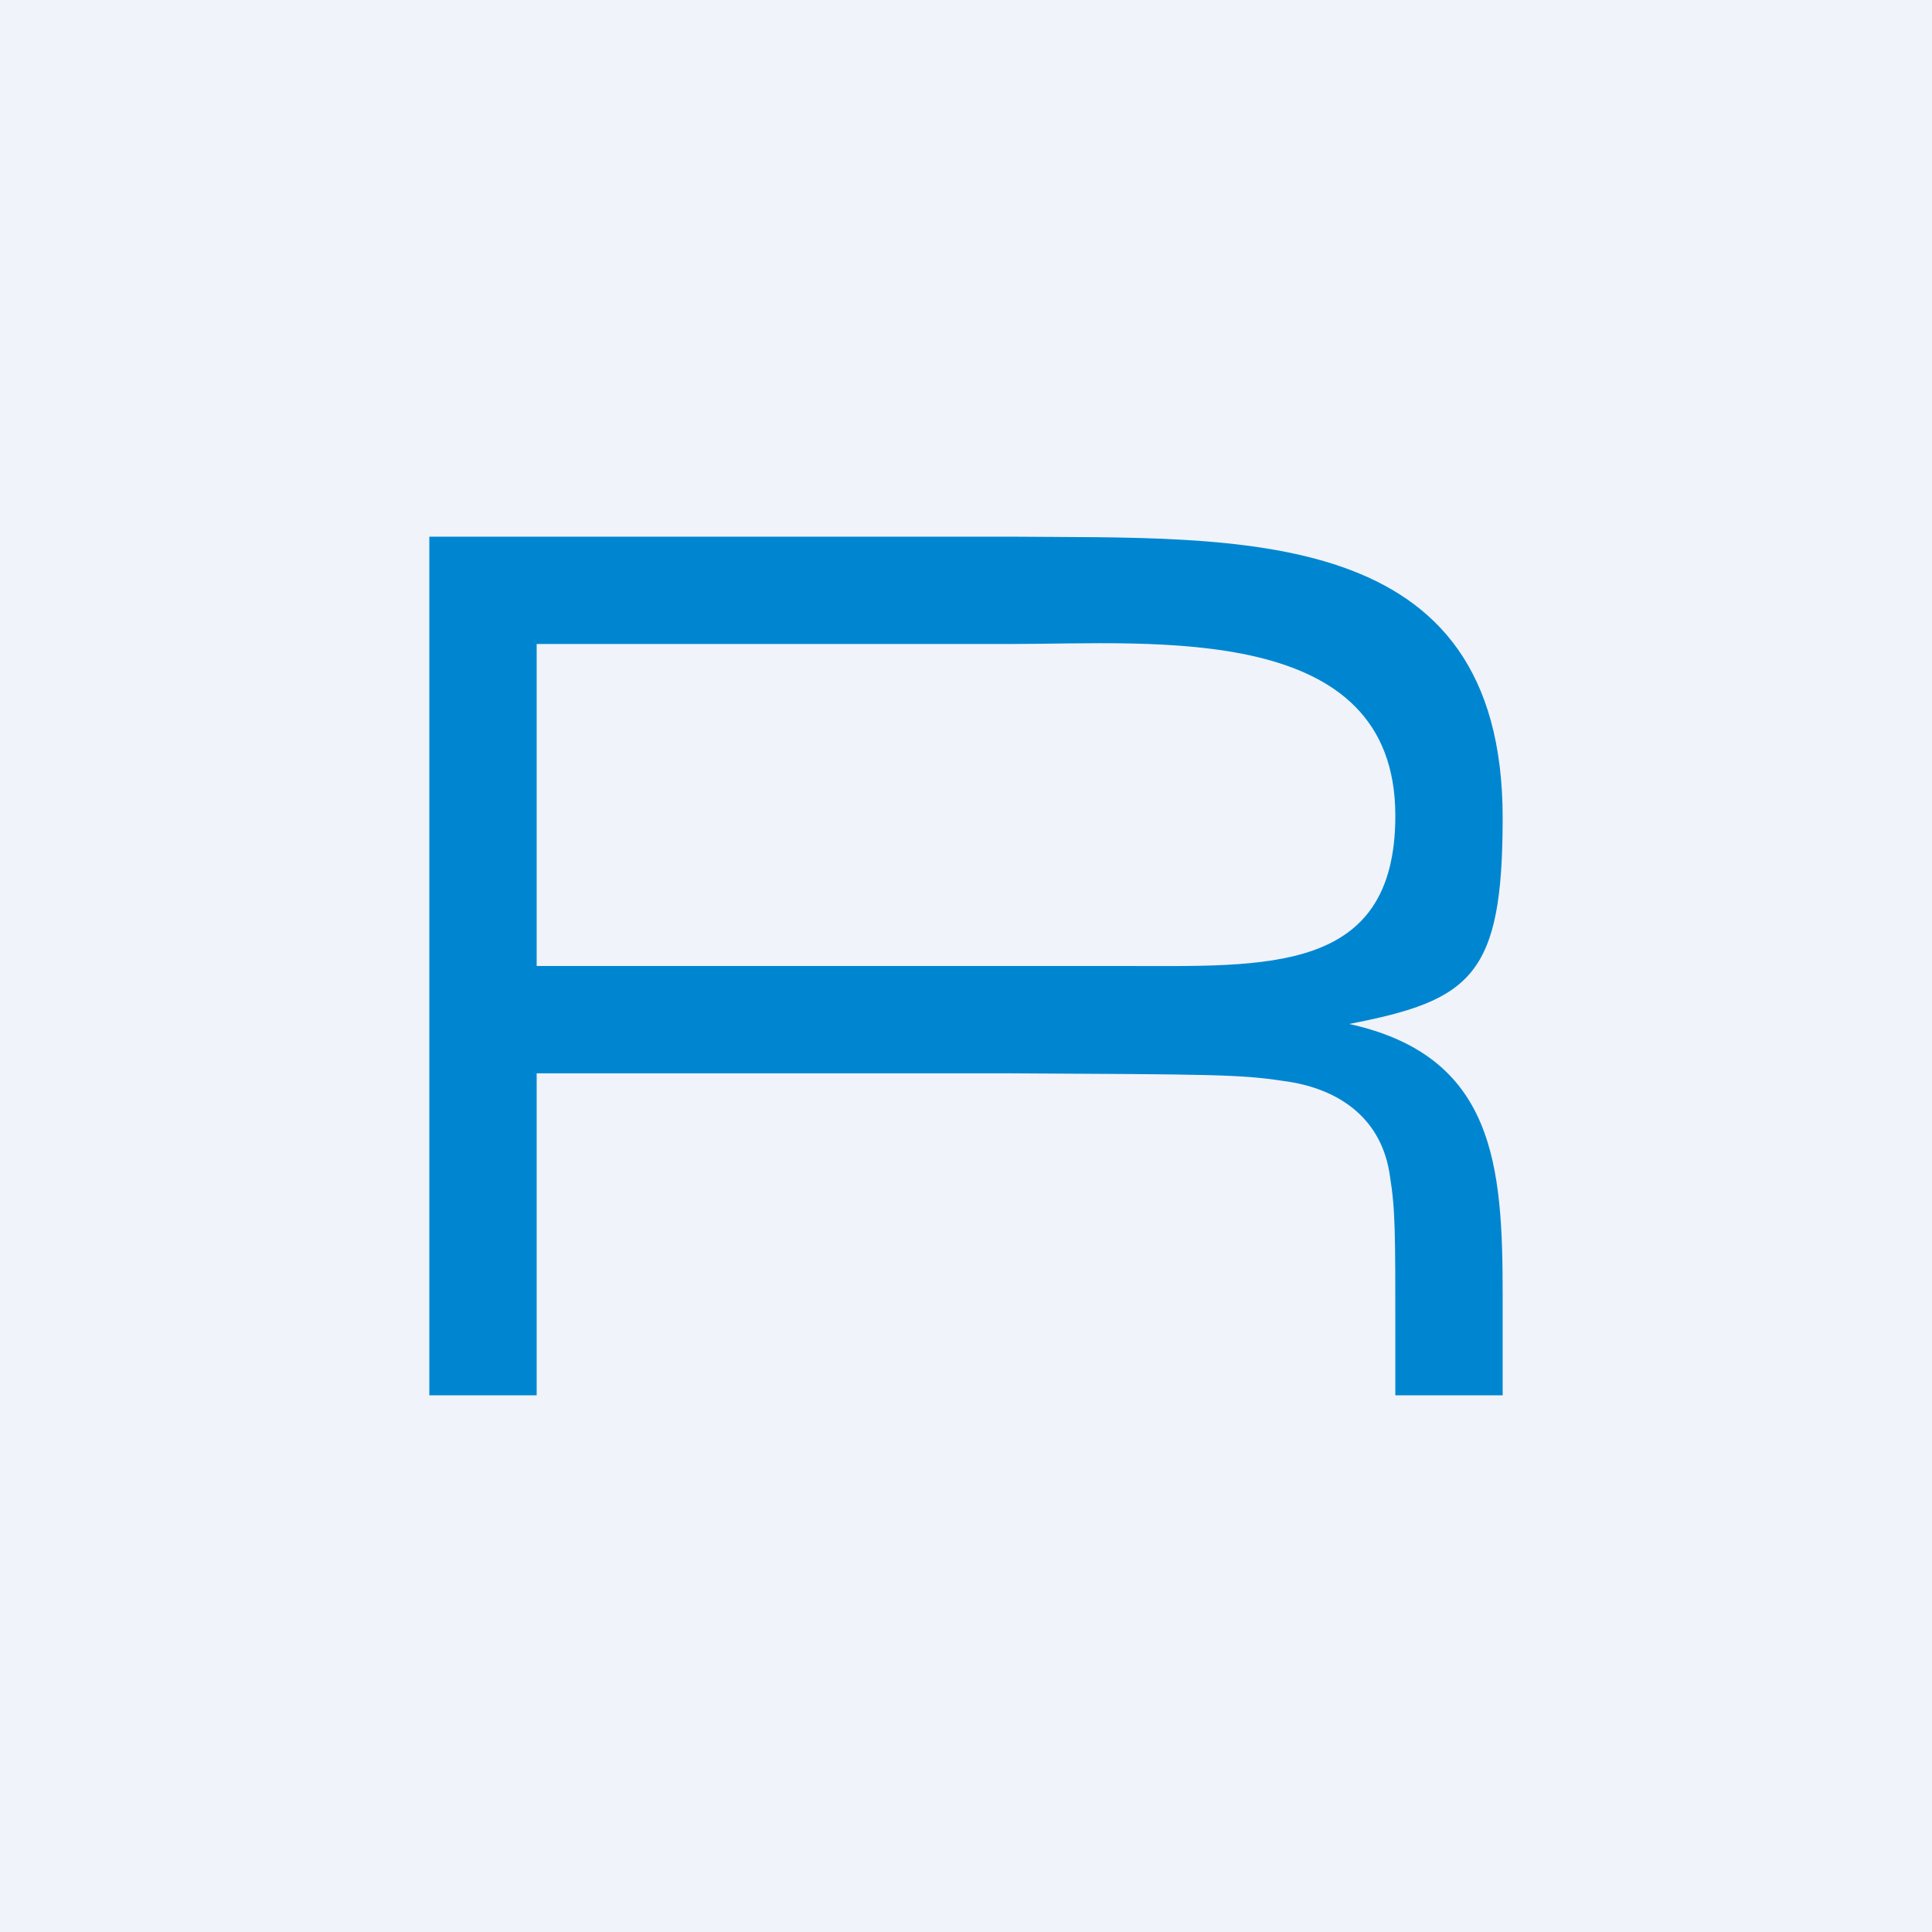
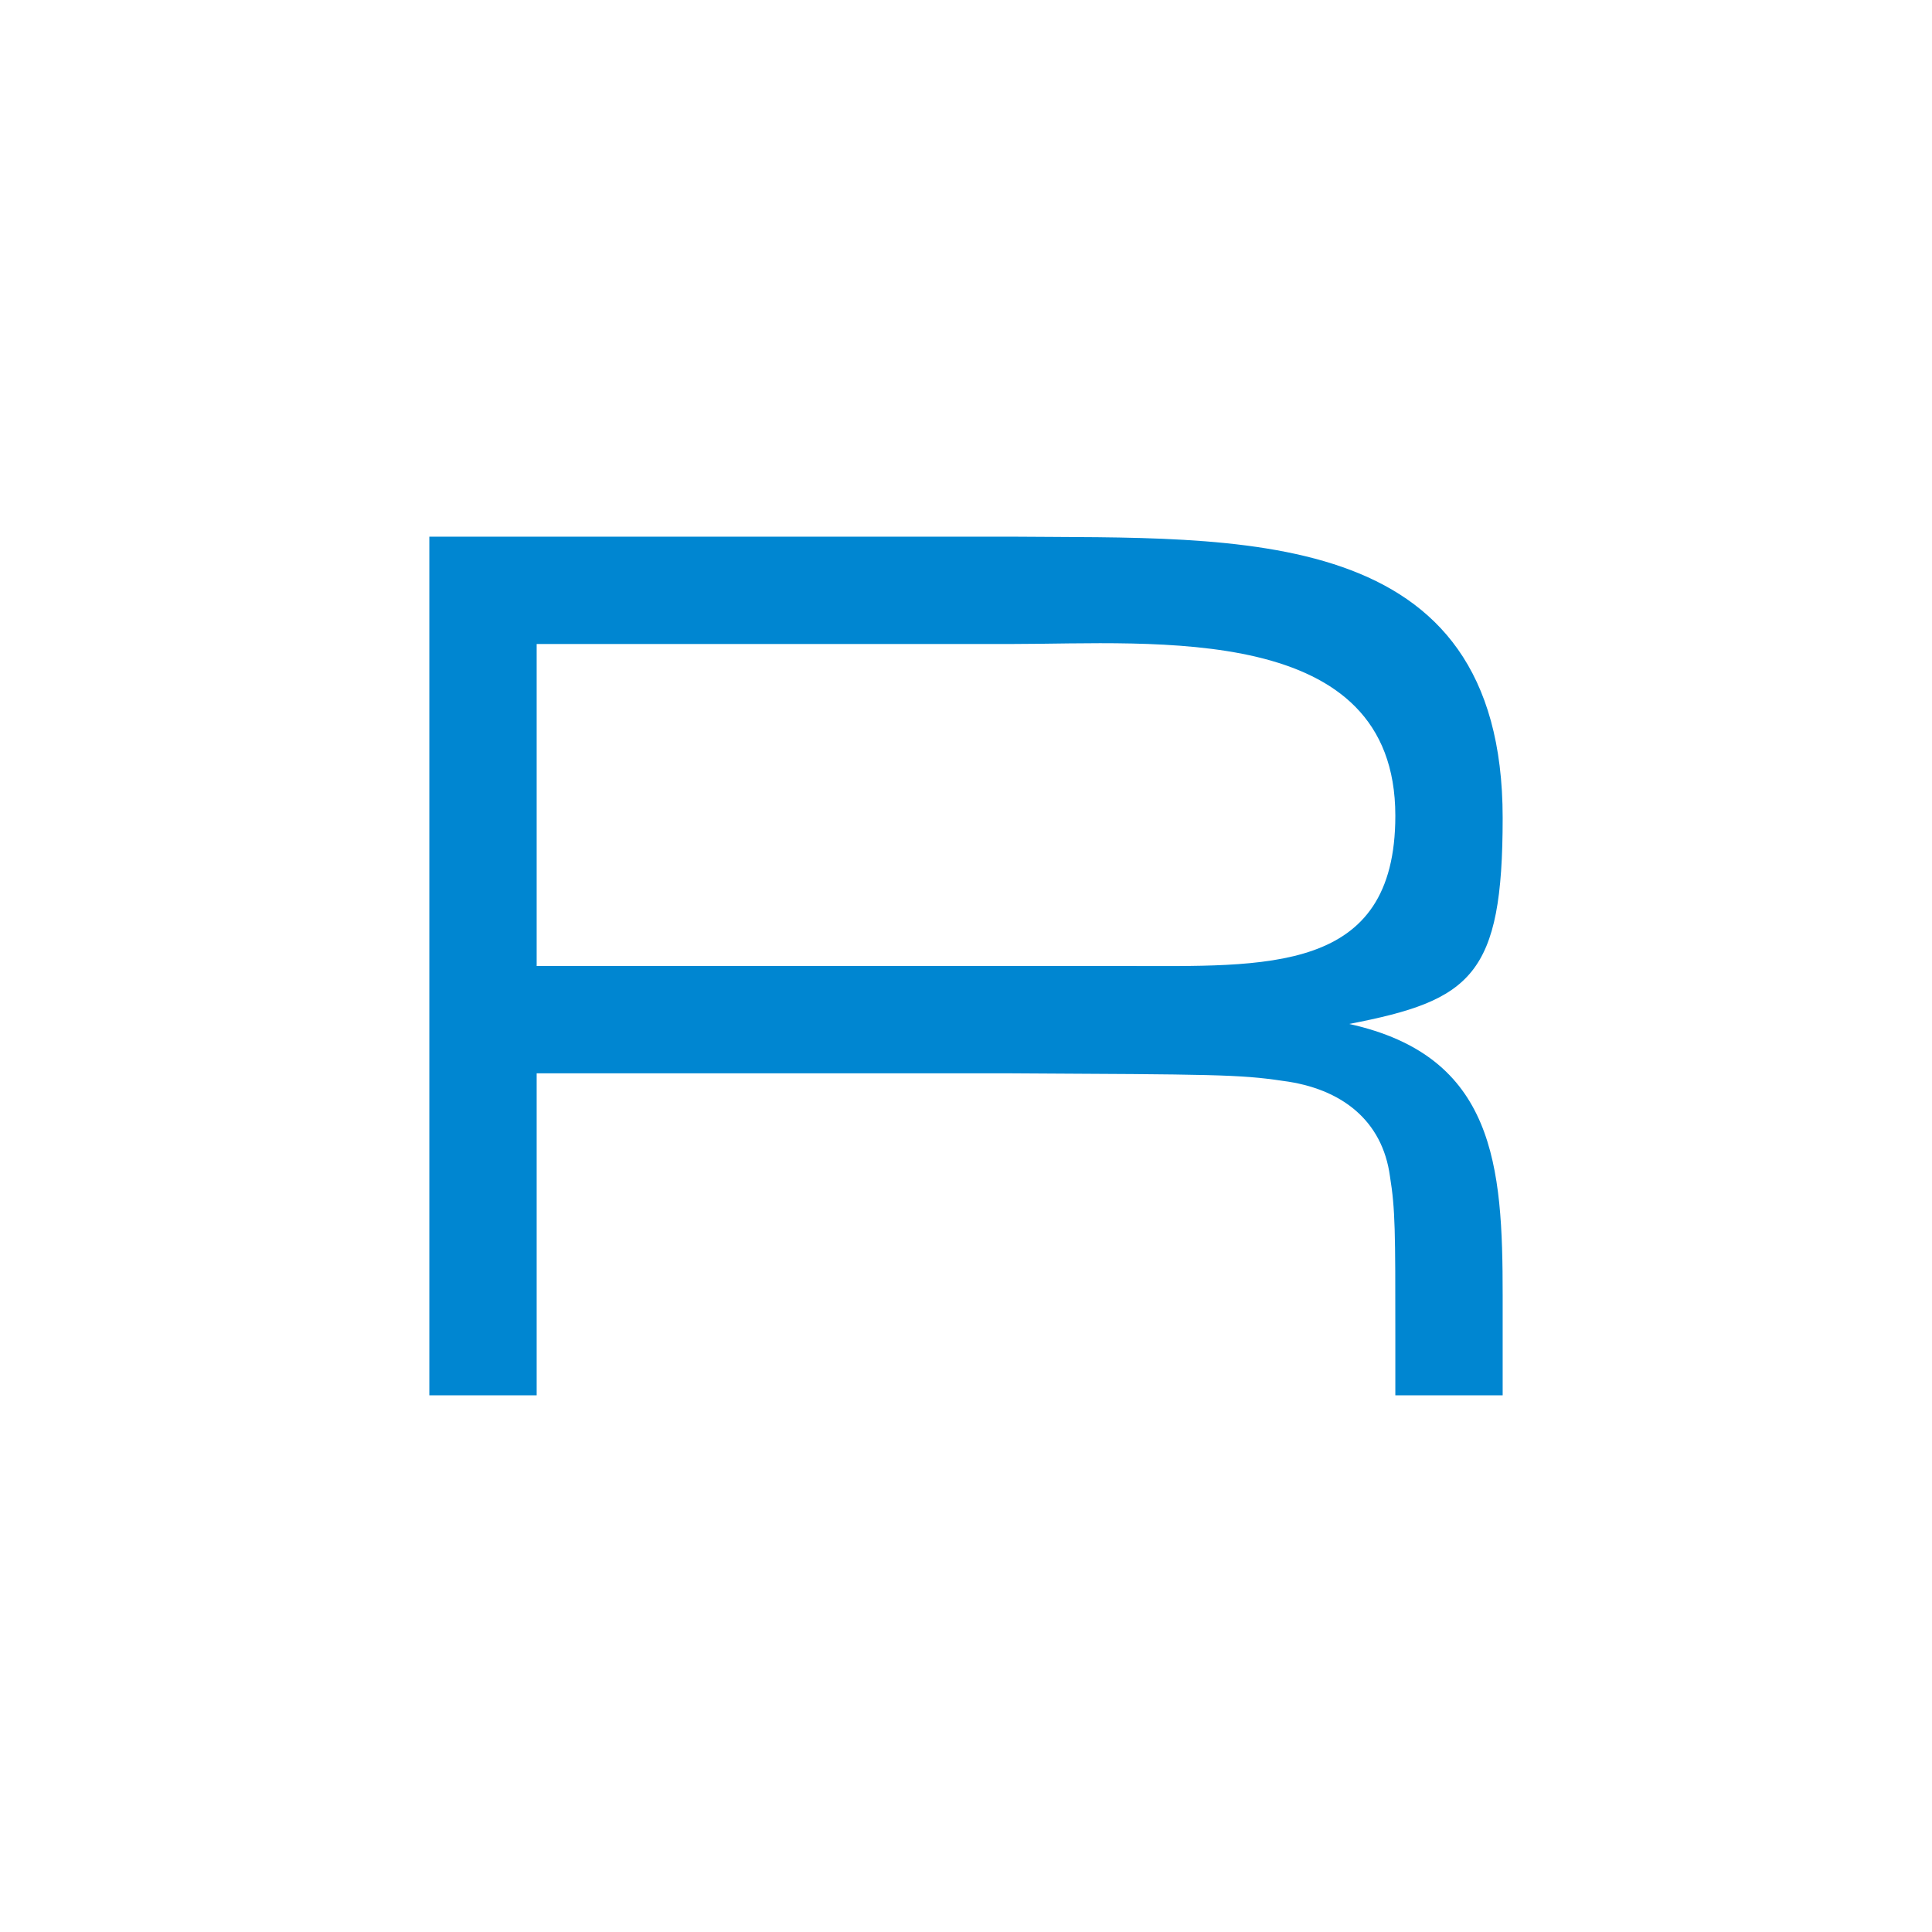
<svg xmlns="http://www.w3.org/2000/svg" width="18" height="18" viewBox="0 0 18 18">
-   <path fill="#F0F3FA" d="M0 0h18v18H0z" />
  <path d="M4 13V5h5.42c2.12.02 4.58-.14 4.58 2.62 0 1.47-.29 1.7-1.43 1.92 1.36.3 1.43 1.32 1.43 2.53V13h-1v-.56c0-.97 0-1.17-.05-1.48-.07-.52-.45-.82-1-.89-.4-.06-.65-.06-2.53-.07H5v3H4Zm1-4h5.47C11.8 9 13 9.08 13 7.6 13 5.79 10.76 6 9.42 6H5v3Z" fill="#0086D1" />
</svg>